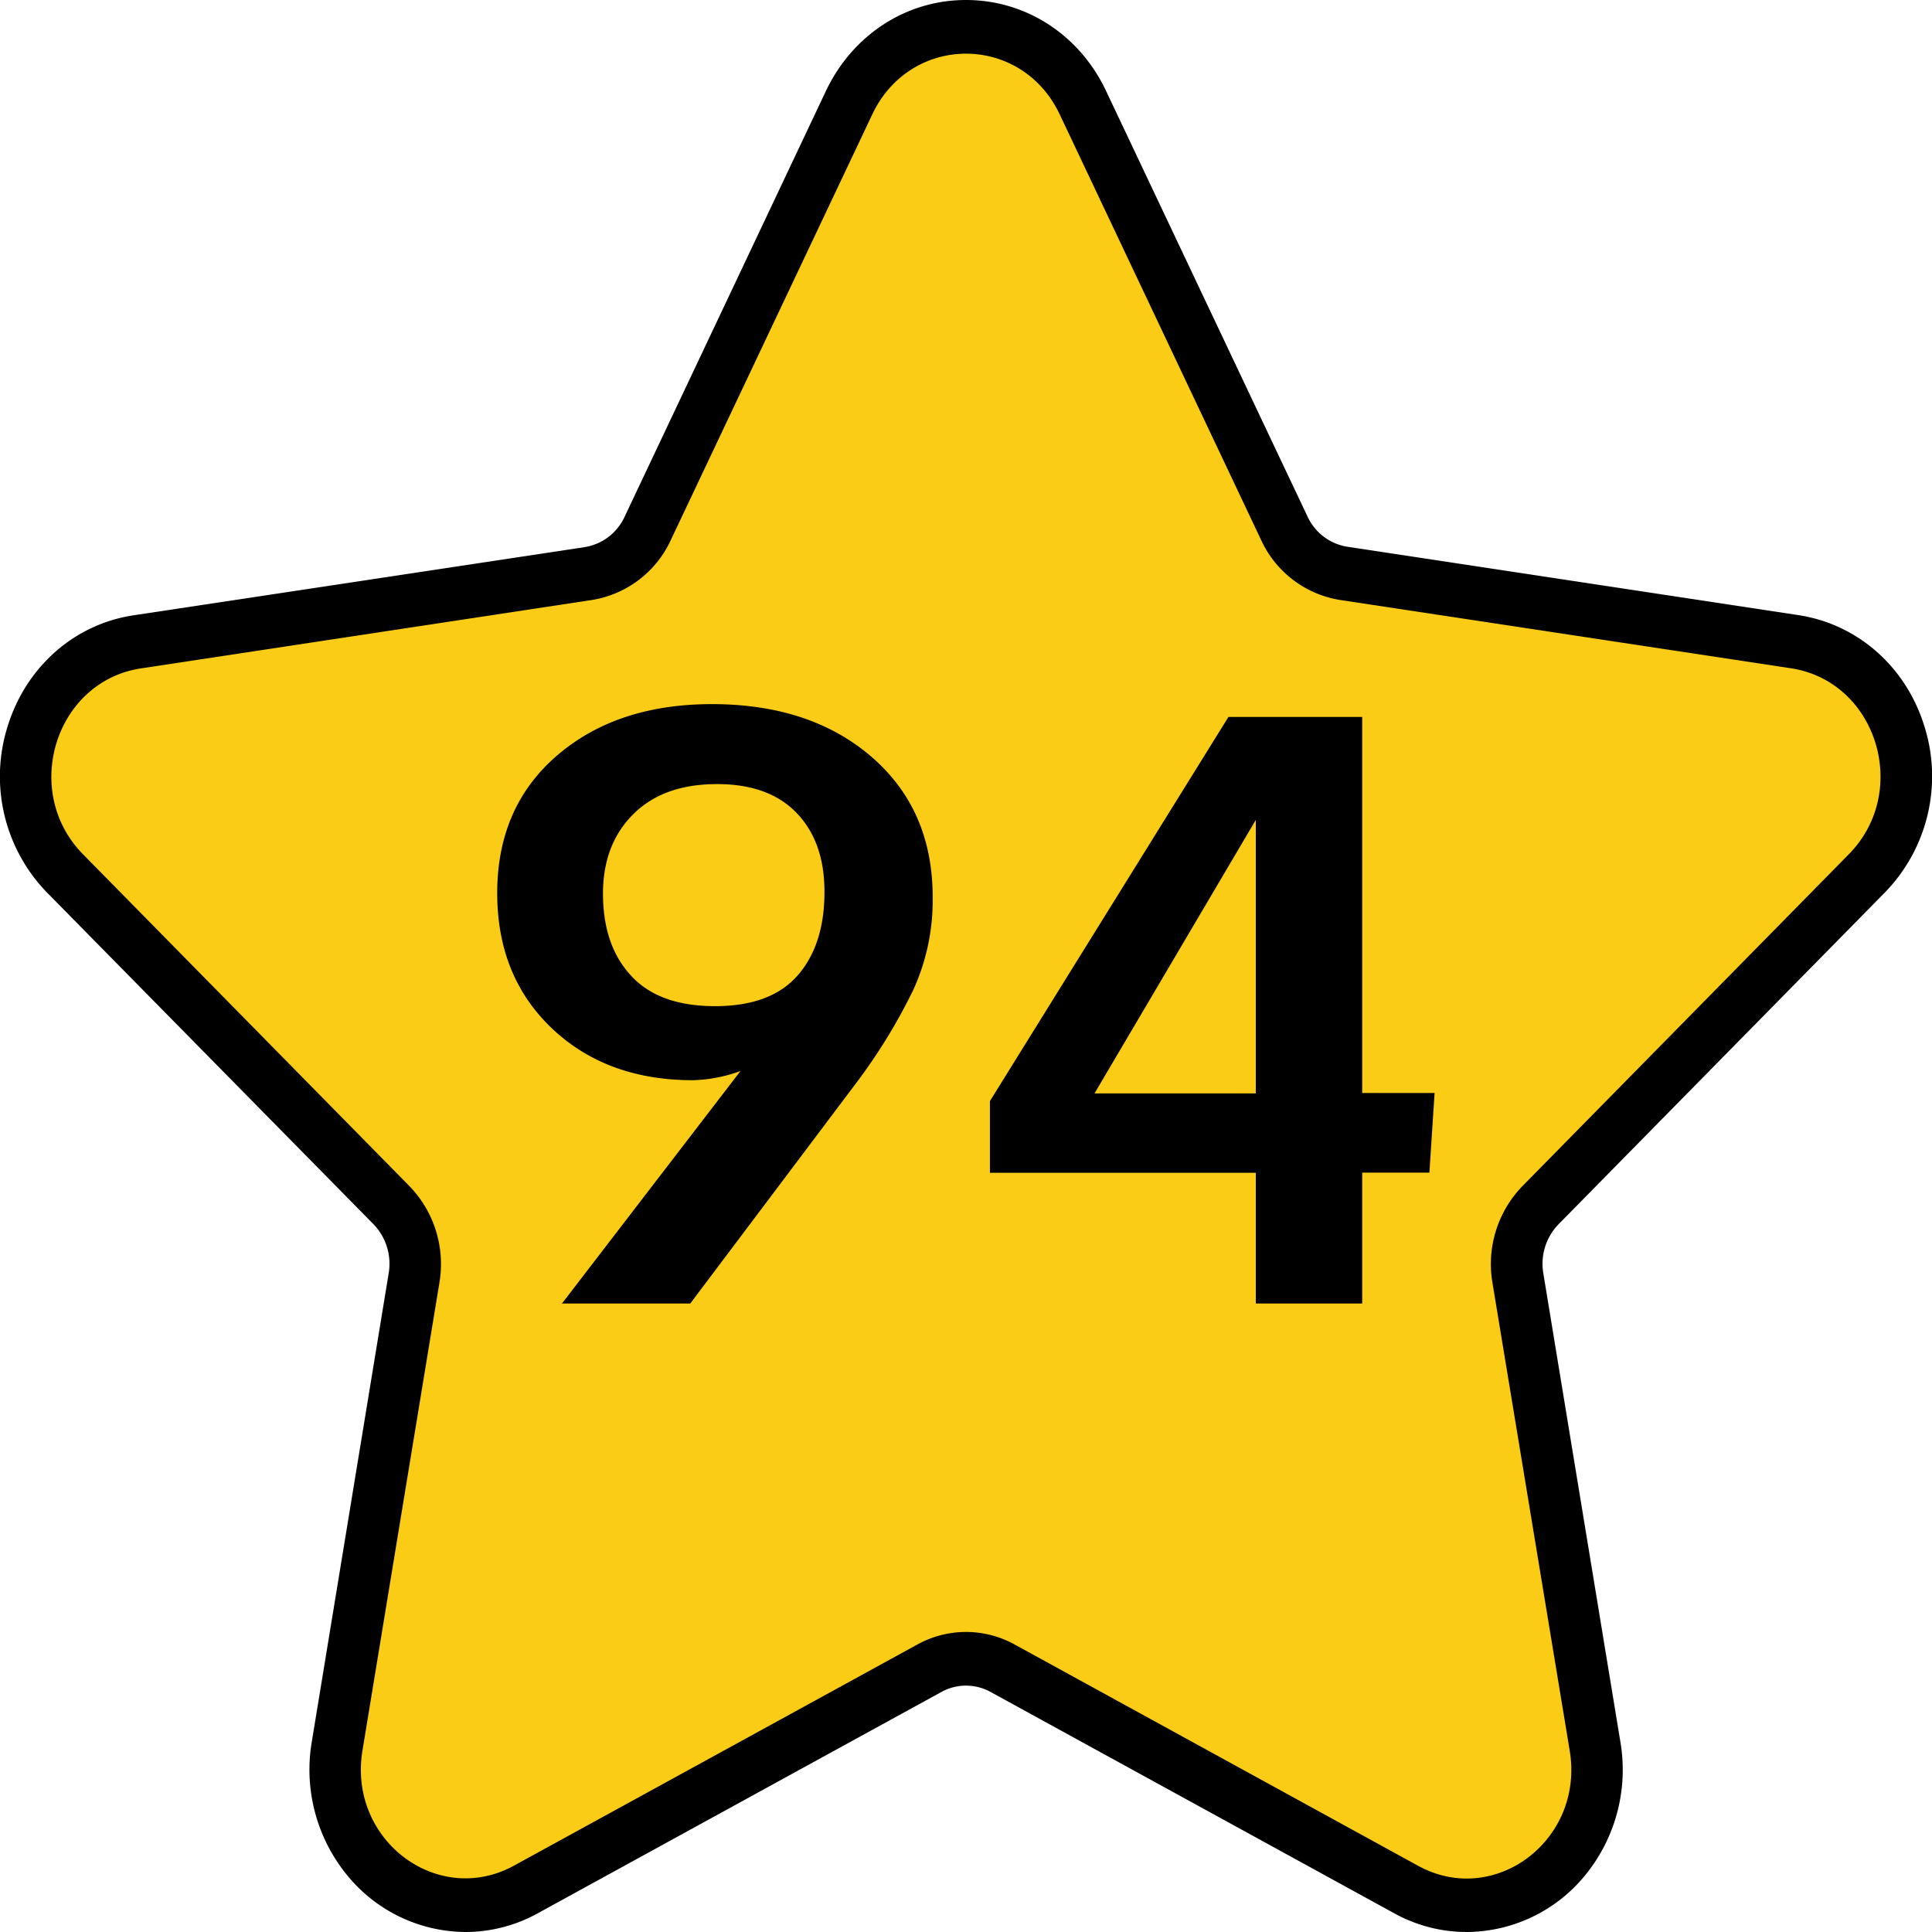
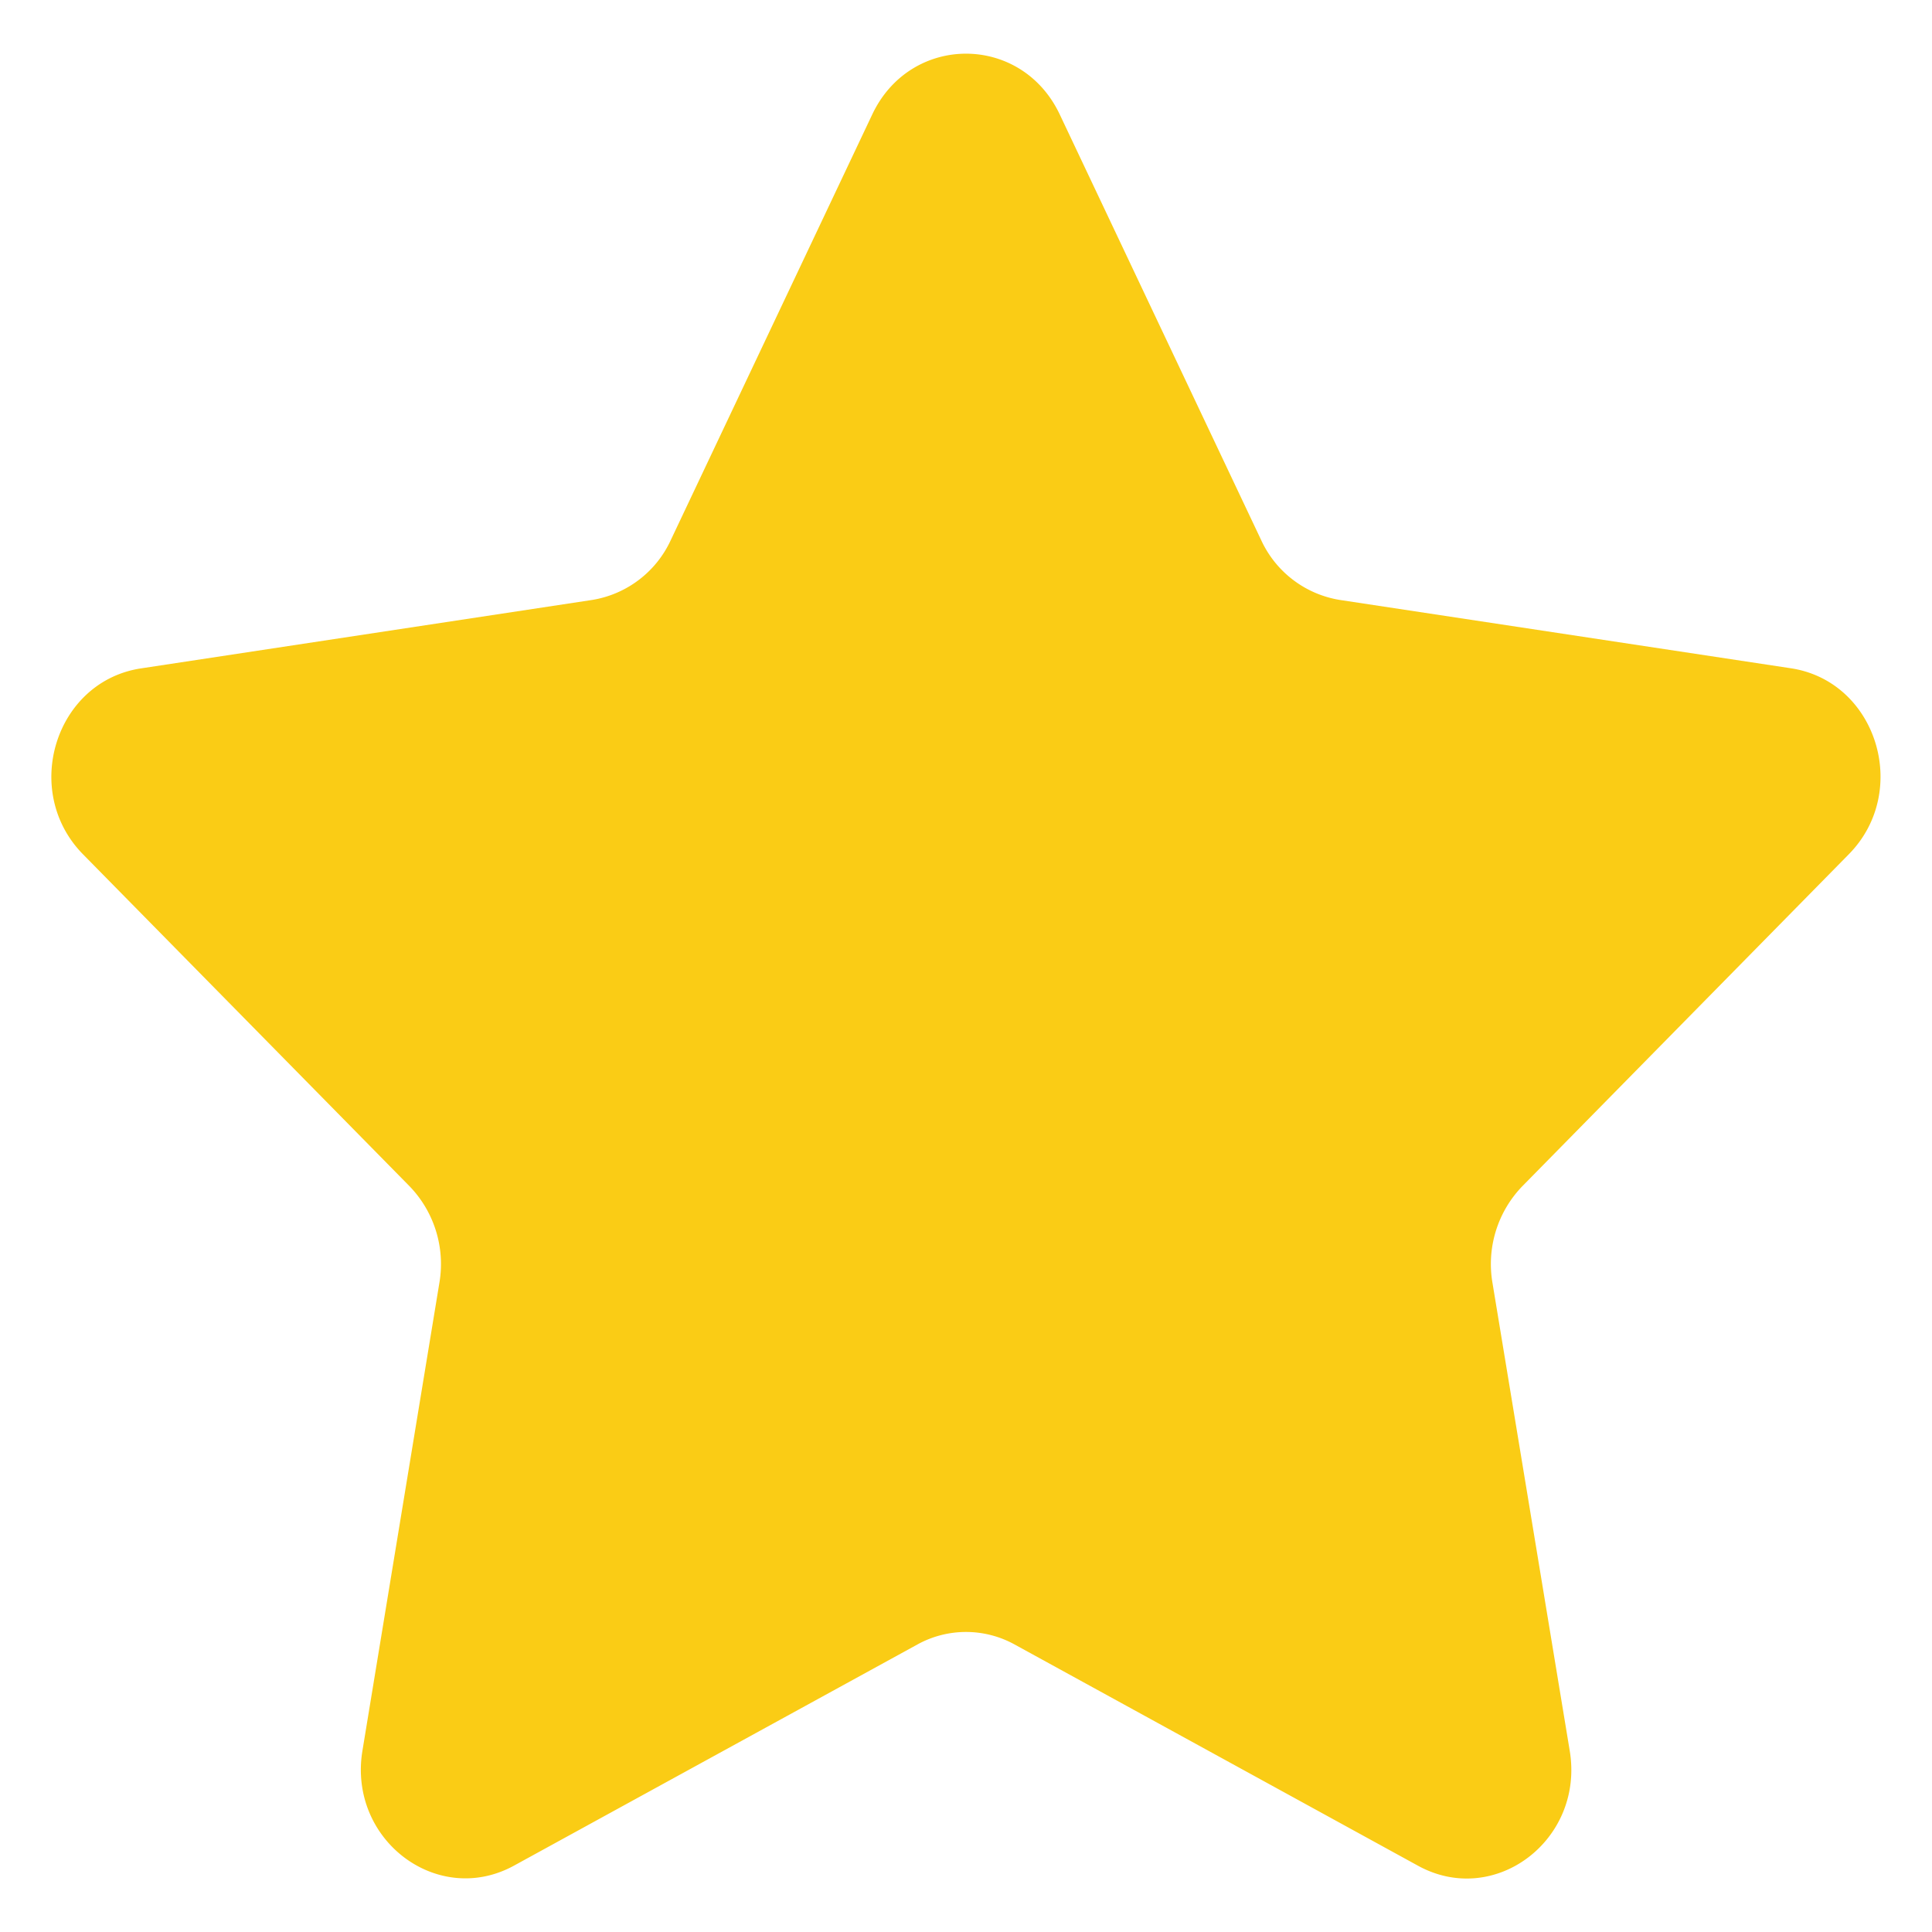
<svg xmlns="http://www.w3.org/2000/svg" viewBox="0 0 512 512">
  <g id="Layer_2" data-name="Layer 2">
    <g id="Number">
      <g id="_94" data-name="94">
        <g id="Star">
-           <path d="m388.65 512a39.64 39.64 0 0 1 -19.24-5l-106.87-58.6a13.5 13.5 0 0 0 -13.08 0l-106.87 58.6a39.65 39.65 0 0 1 -19.25 5 40.76 40.76 0 0 1 -31.7-15.49 44.16 44.16 0 0 1 -9-35l20.36-124.06a15.07 15.07 0 0 0 -4-13l-86.49-87.86a44.14 44.14 0 0 1 -10.46-44.19c4.9-15.72 17.69-27 33.37-29.34l119.49-18.06a14.11 14.11 0 0 0 10.59-8l53.43-113c7.07-14.79 21.22-24 37.07-24s30.05 9.21 37.07 24l53.44 112.9a14.08 14.08 0 0 0 10.58 8l119.49 18.11c15.68 2.38 28.47 13.62 33.37 29.34a44.14 44.14 0 0 1 -10.46 44.19l-86.49 87.93a15.05 15.05 0 0 0 -4 13l20.41 124.09a44.16 44.16 0 0 1 -9 35 40.77 40.77 0 0 1 -31.75 15.44z" fill="#000000" />
          <path d="m280.84 30.32 53.43 112.91a27.85 27.85 0 0 0 20.86 15.77l119.48 18.1c22.72 3.45 31.79 32.56 15.36 49.27l-86.47 87.92a29.67 29.67 0 0 0 -8 25.56l20.5 124.15c3.88 23.59-19.87 41.59-40.19 30.45l-106.92-58.64a26.67 26.67 0 0 0 -25.78 0l-106.87 58.59c-20.32 11.14-44.07-6.86-40.19-30.45l20.41-124.1a29.67 29.67 0 0 0 -8-25.56l-86.46-87.89c-16.43-16.71-7.36-45.82 15.36-49.27l119.51-18.13a27.85 27.85 0 0 0 20.86-15.8l53.43-112.88c10.16-21.46 39.52-21.46 49.68 0z" fill="#facc15" />
        </g>
        <g id="_94-2" data-name="94">
-           <path d="m231 200.6q-16.22-14-42.32-14-25.26 0-41.09 13.65t-15.82 36.46q0 22 14.44 35.76t37.36 13.8a39.53 39.53 0 0 0 12.68-2.45l-47.32 61.62h34l44.12-58.63a149.63 149.63 0 0 0 15-24.52 57.12 57.12 0 0 0 5.12-24.41q.04-23.25-16.17-37.28zm-19.56 57.83q-7.09 8.2-21.91 8.21t-22.22-8q-7.51-8-7.51-21.85 0-13 8-21t22.23-8q13.74 0 21.1 7.67t7.36 20.79q.05 13.98-7.04 22.18zm149.56-68.43h-35.45l-63.21 101.8v19h70.46v34.65h28.2v-34.68h17.8l1.38-21.11h-19.18zm-28.2 99.77h-42.75l42.75-72.49z" fill="#000000" />
-         </g>
+           </g>
      </g>
    </g>
  </g>
</svg>